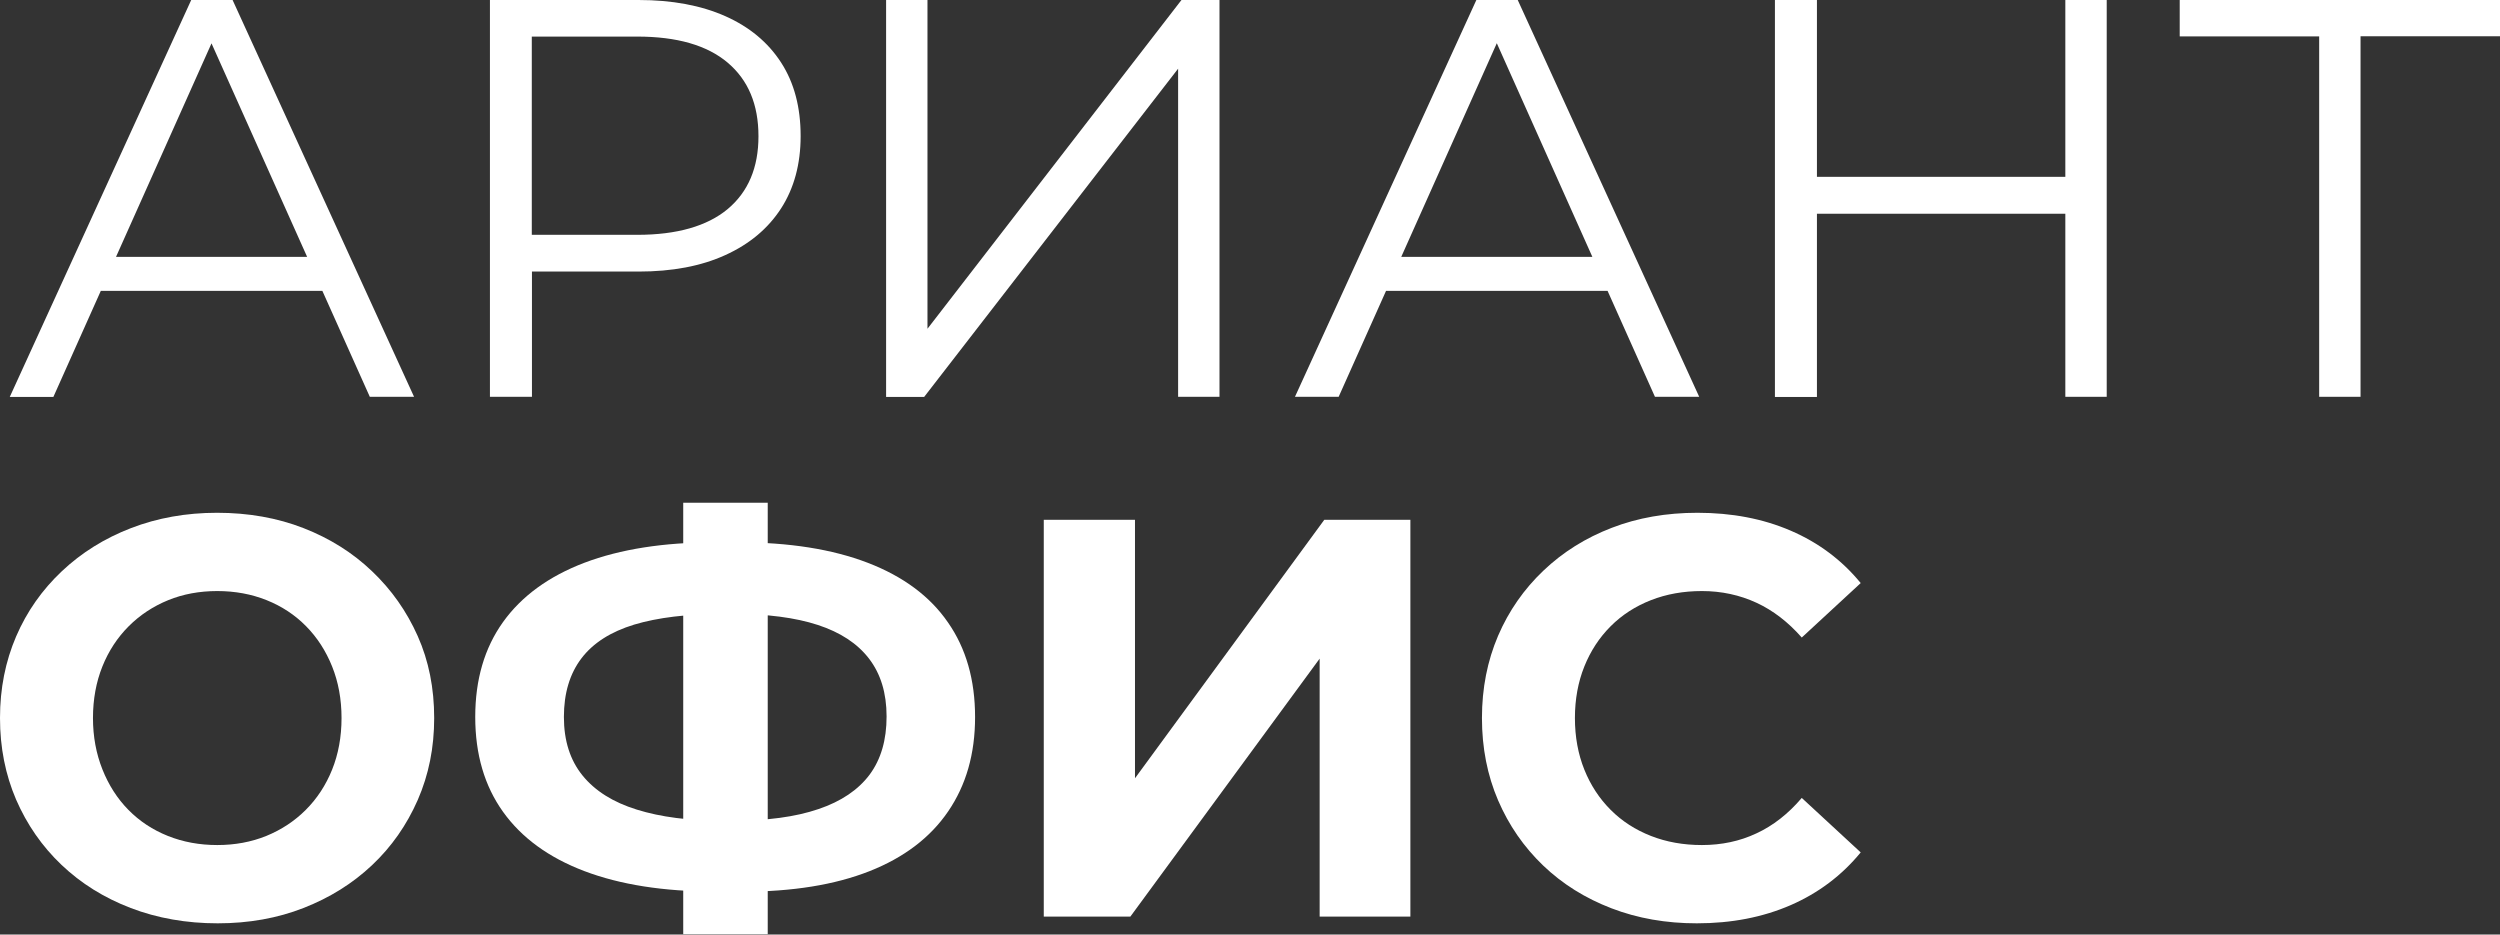
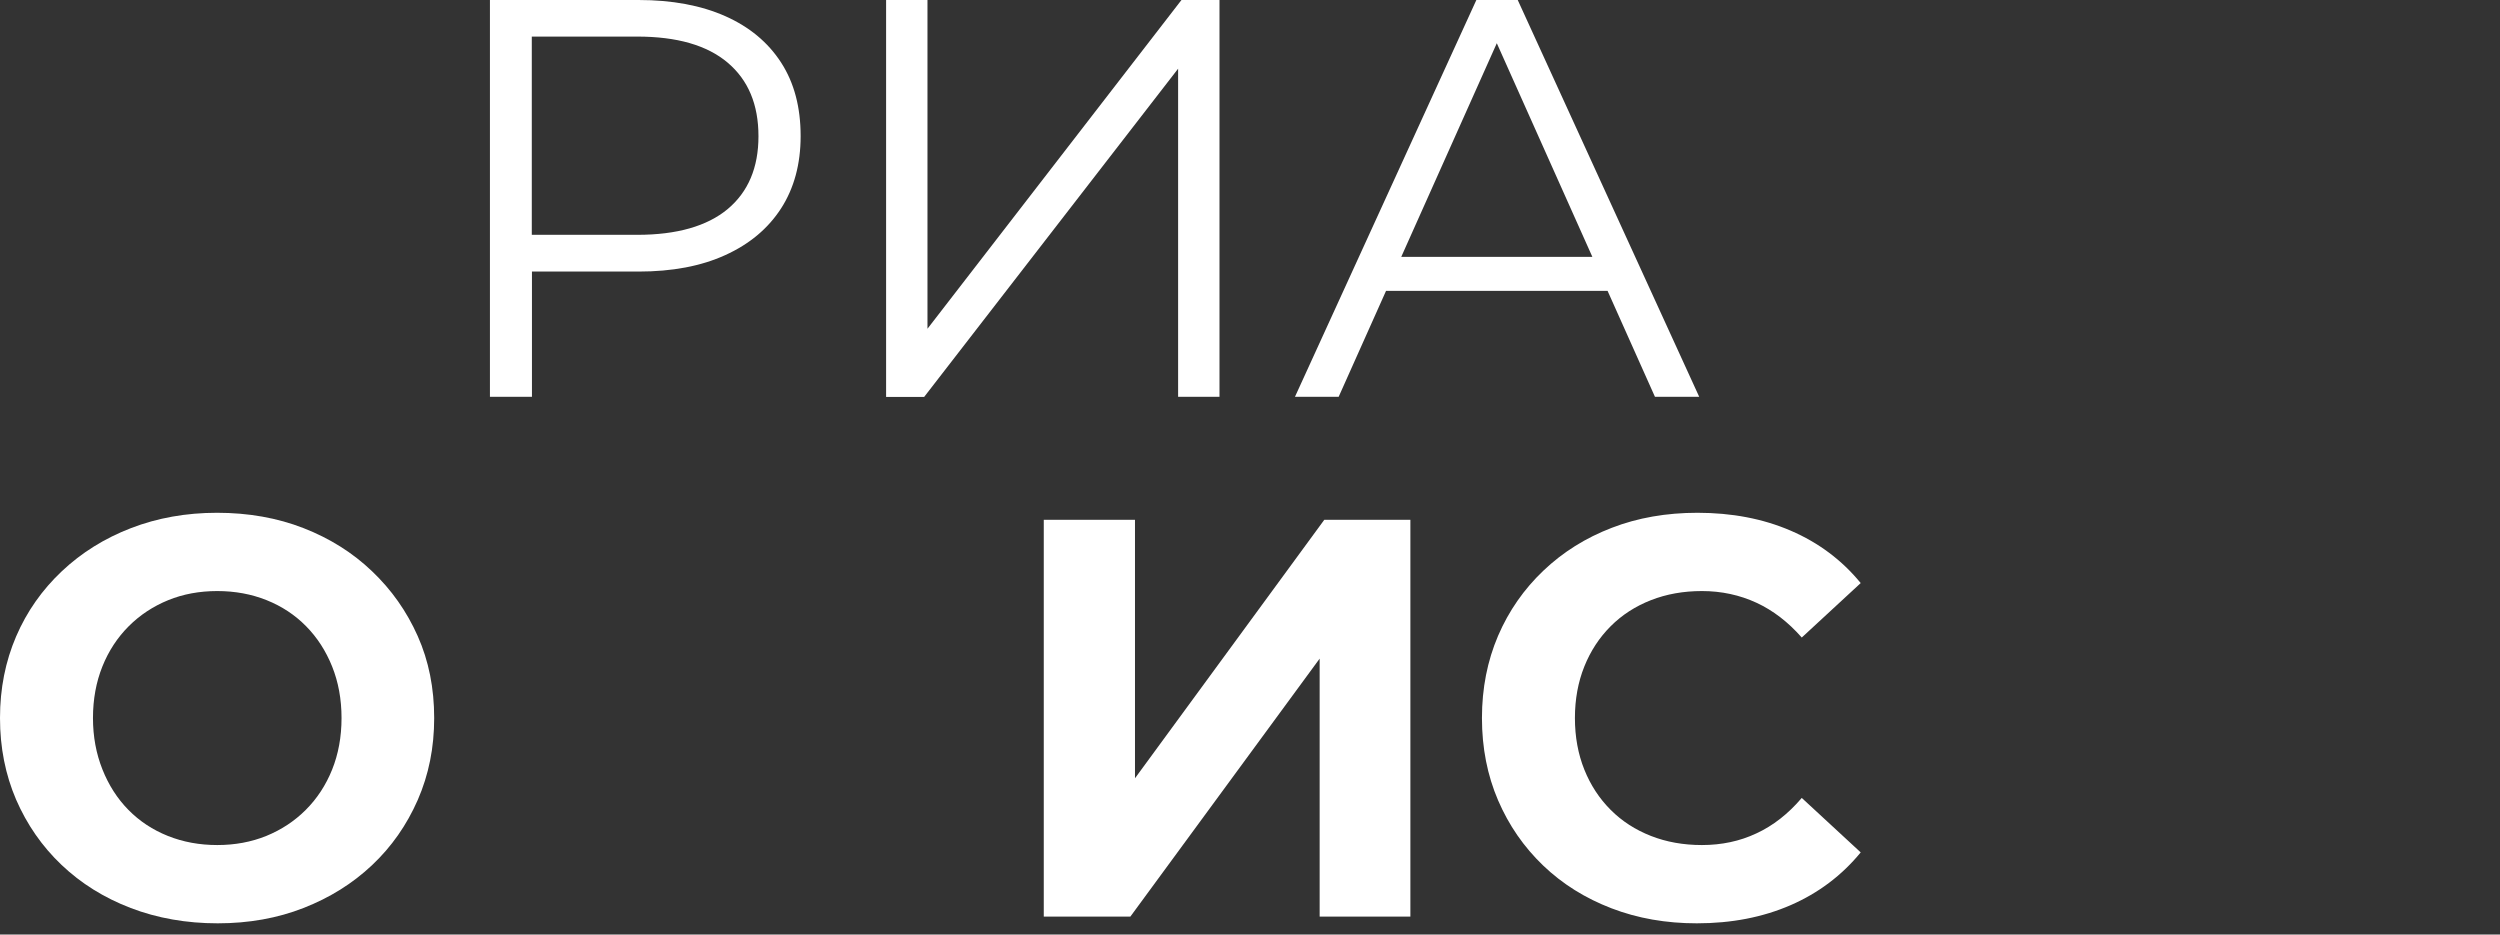
<svg xmlns="http://www.w3.org/2000/svg" width="1565" height="585" viewBox="0 0 1565 585" fill="none">
  <rect x="0" y="0" width="1565" height="585" fill="#333333" stroke="none" />
-   <path d="M6.1 248.5L119.7 0H145.6L259.2 248.4H231.5L127.1 15.3H137.7L33.4 248.5H6.1ZM50.8 182.1L58.6 160.8H203L210.8 182.1H50.8Z" fill="white" />
  <path d="M306.699 248.5V0H399.699C420.799 0 438.899 3.4 453.999 10.1C469.099 16.8 480.799 26.5 488.999 39.2C497.199 51.9 501.199 67.2 501.199 85.2C501.199 102.7 497.099 117.8 488.999 130.4C480.799 143.1 469.199 152.8 453.999 159.7C438.899 166.6 420.799 170 399.699 170H321.299L332.999 157.6V248.4H306.699V248.5ZM332.899 159.7L321.199 147H398.899C423.699 147 442.599 141.6 455.499 130.9C468.399 120.1 474.799 104.9 474.799 85.3C474.799 65.4 468.399 50.1 455.499 39.2C442.599 28.3 423.699 22.9 398.899 22.9H321.199L332.899 10.5V159.7Z" fill="white" />
  <path d="M554.699 248.5V0H580.599V205.8L739.599 0H763.399V248.4H737.499V43L578.499 248.5H554.699Z" fill="white" />
  <path d="M810.6 248.5L924.2 0H950.1L1063.7 248.4H1036L931.7 15.2H942.3L838 248.4H810.6V248.5ZM855.3 182.1L863.1 160.8H1007.5L1015.3 182.1H855.3Z" fill="white" />
-   <path d="M1137.4 248.5H1111.1V0H1137.4V248.5ZM1295.3 133.8H1134.5V110.7H1295.3V133.8ZM1292.9 0H1318.8V248.4H1292.9V0Z" fill="white" />
-   <path d="M1451.8 248.5V15.7L1458.9 22.8H1364.5V0H1565V22.7H1471L1477.7 15.6V248.4H1451.8V248.5Z" fill="white" />
  <path d="M136.3 578C116.7 578 98.5 574.8 81.8 568.4C65.1 562 50.7 553 38.5 541.4C26.3 529.8 16.9 516.2 10.1 500.6C3.4 485 0 468 0 449.5C0 431 3.4 414 10.1 398.4C16.8 382.8 26.4 369.2 38.7 357.6C51 346 65.4 337 82 330.6C98.6 324.2 116.5 321 135.9 321C155.5 321 173.6 324.2 190 330.6C206.4 337 220.8 346 232.9 357.6C245.1 369.2 254.6 382.7 261.5 398.2C268.4 413.7 271.8 430.8 271.8 449.5C271.8 468 268.4 485 261.5 500.8C254.6 516.5 245.1 530.1 232.9 541.6C220.7 553.1 206.4 562 190 568.4C173.7 574.8 155.7 578 136.3 578ZM136 529C147.1 529 157.3 527.1 166.7 523.3C176 519.5 184.3 514.1 191.4 507C198.5 499.9 204 491.5 207.9 481.8C211.8 472.1 213.8 461.3 213.8 449.5C213.8 437.7 211.8 426.9 207.9 417.2C204 407.5 198.6 399.1 191.6 392C184.6 384.9 176.4 379.5 166.9 375.7C157.4 371.9 147.1 370 136 370C124.9 370 114.6 371.9 105.3 375.7C96 379.5 87.7 384.9 80.6 392C73.5 399.1 68 407.5 64.1 417.2C60.2 426.9 58.2 437.7 58.2 449.5C58.2 461.1 60.2 471.8 64.1 481.6C68 491.4 73.4 499.9 80.4 507C87.4 514.1 95.6 519.5 105.1 523.3C114.6 527.1 124.9 529 136 529Z" fill="white" />
-   <path d="M447.6 558.1C415.4 558.1 388.2 553.8 365.8 545.3C343.4 536.8 326.5 524.4 314.9 508.2C303.3 492 297.5 472.2 297.5 448.8C297.5 425.4 303.3 405.6 314.9 389.4C326.5 373.2 343.5 360.8 365.8 352.3C388.2 343.8 415.4 339.5 447.6 339.5C448.1 339.5 449.4 339.5 451.7 339.5C453.9 339.5 456.2 339.5 458.4 339.5C460.6 339.5 461.9 339.5 462.1 339.5C494 339.5 521.1 343.8 543.2 352.3C565.3 360.8 582.1 373.2 593.4 389.6C604.8 405.9 610.4 425.7 610.4 448.9C610.4 471.9 604.8 491.5 593.5 508C582.3 524.4 565.8 536.9 544.2 545.4C522.6 553.9 496.1 558.2 464.9 558.2C464.2 558.2 462.5 558.2 459.9 558.2C457.3 558.2 454.8 558.2 452.3 558.2C449.9 558.1 448.3 558.1 447.6 558.1ZM452.9 513.8C453.6 513.8 454.6 513.8 455.7 513.8C456.9 513.8 457.7 513.8 458.2 513.8C480 513.8 498 511.4 512.3 506.5C526.6 501.7 537.3 494.4 544.4 484.9C551.5 475.3 555 463.2 555 448.5C555 433.8 551.3 421.8 544 412.3C536.7 402.8 526 395.8 511.9 391.2C497.8 386.6 480.1 384.3 458.8 384.3C458.3 384.3 457.4 384.3 456.1 384.3C454.8 384.3 453.7 384.3 452.7 384.3C430.2 384.3 411.7 386.6 397 391C382.3 395.5 371.3 402.5 364 412.1C356.7 421.7 353 433.9 353 448.8C353 463.7 356.9 475.9 364.7 485.5C372.5 495.1 383.8 502.2 398.6 506.8C413.6 511.5 431.6 513.8 452.9 513.8ZM427.7 584.8V314.7H480.6V584.8H427.7Z" fill="white" />
  <path d="M653.4 573.8V325.4H710.5V487.2L829 325.4H882.9V573.8H826.1V412.3L707.6 573.8H653.4Z" fill="white" />
  <path d="M1062.2 578C1043 578 1025.2 574.9 1008.8 568.6C992.399 562.3 978.099 553.4 965.999 541.8C953.899 530.2 944.499 516.6 937.799 501C931.099 485.4 927.699 468.2 927.699 449.5C927.699 430.8 931.099 413.7 937.799 398C944.499 382.4 953.999 368.8 966.199 357.2C978.399 345.6 992.599 336.7 1009 330.4C1025.3 324.1 1043.2 321 1062.6 321C1084.1 321 1103.6 324.7 1121 332.2C1138.4 339.7 1153 350.6 1164.8 365L1127.9 399.1C1119.4 389.4 1109.9 382.1 1099.5 377.3C1089.1 372.5 1077.7 370 1065.4 370C1053.8 370 1043.2 371.9 1033.5 375.7C1023.8 379.5 1015.4 384.9 1008.3 392C1001.2 399.1 995.699 407.5 991.799 417.2C987.899 426.9 985.899 437.7 985.899 449.5C985.899 461.3 987.899 472.1 991.799 481.8C995.699 491.5 1001.2 499.9 1008.3 507C1015.4 514.1 1023.8 519.5 1033.5 523.3C1043.2 527.1 1053.8 529 1065.4 529C1077.7 529 1089.1 526.6 1099.5 521.7C1109.9 516.9 1119.4 509.5 1127.9 499.5L1164.8 533.6C1153 548 1138.4 559 1121 566.6C1103.5 574.2 1084 578 1062.2 578Z" fill="white" />
</svg>